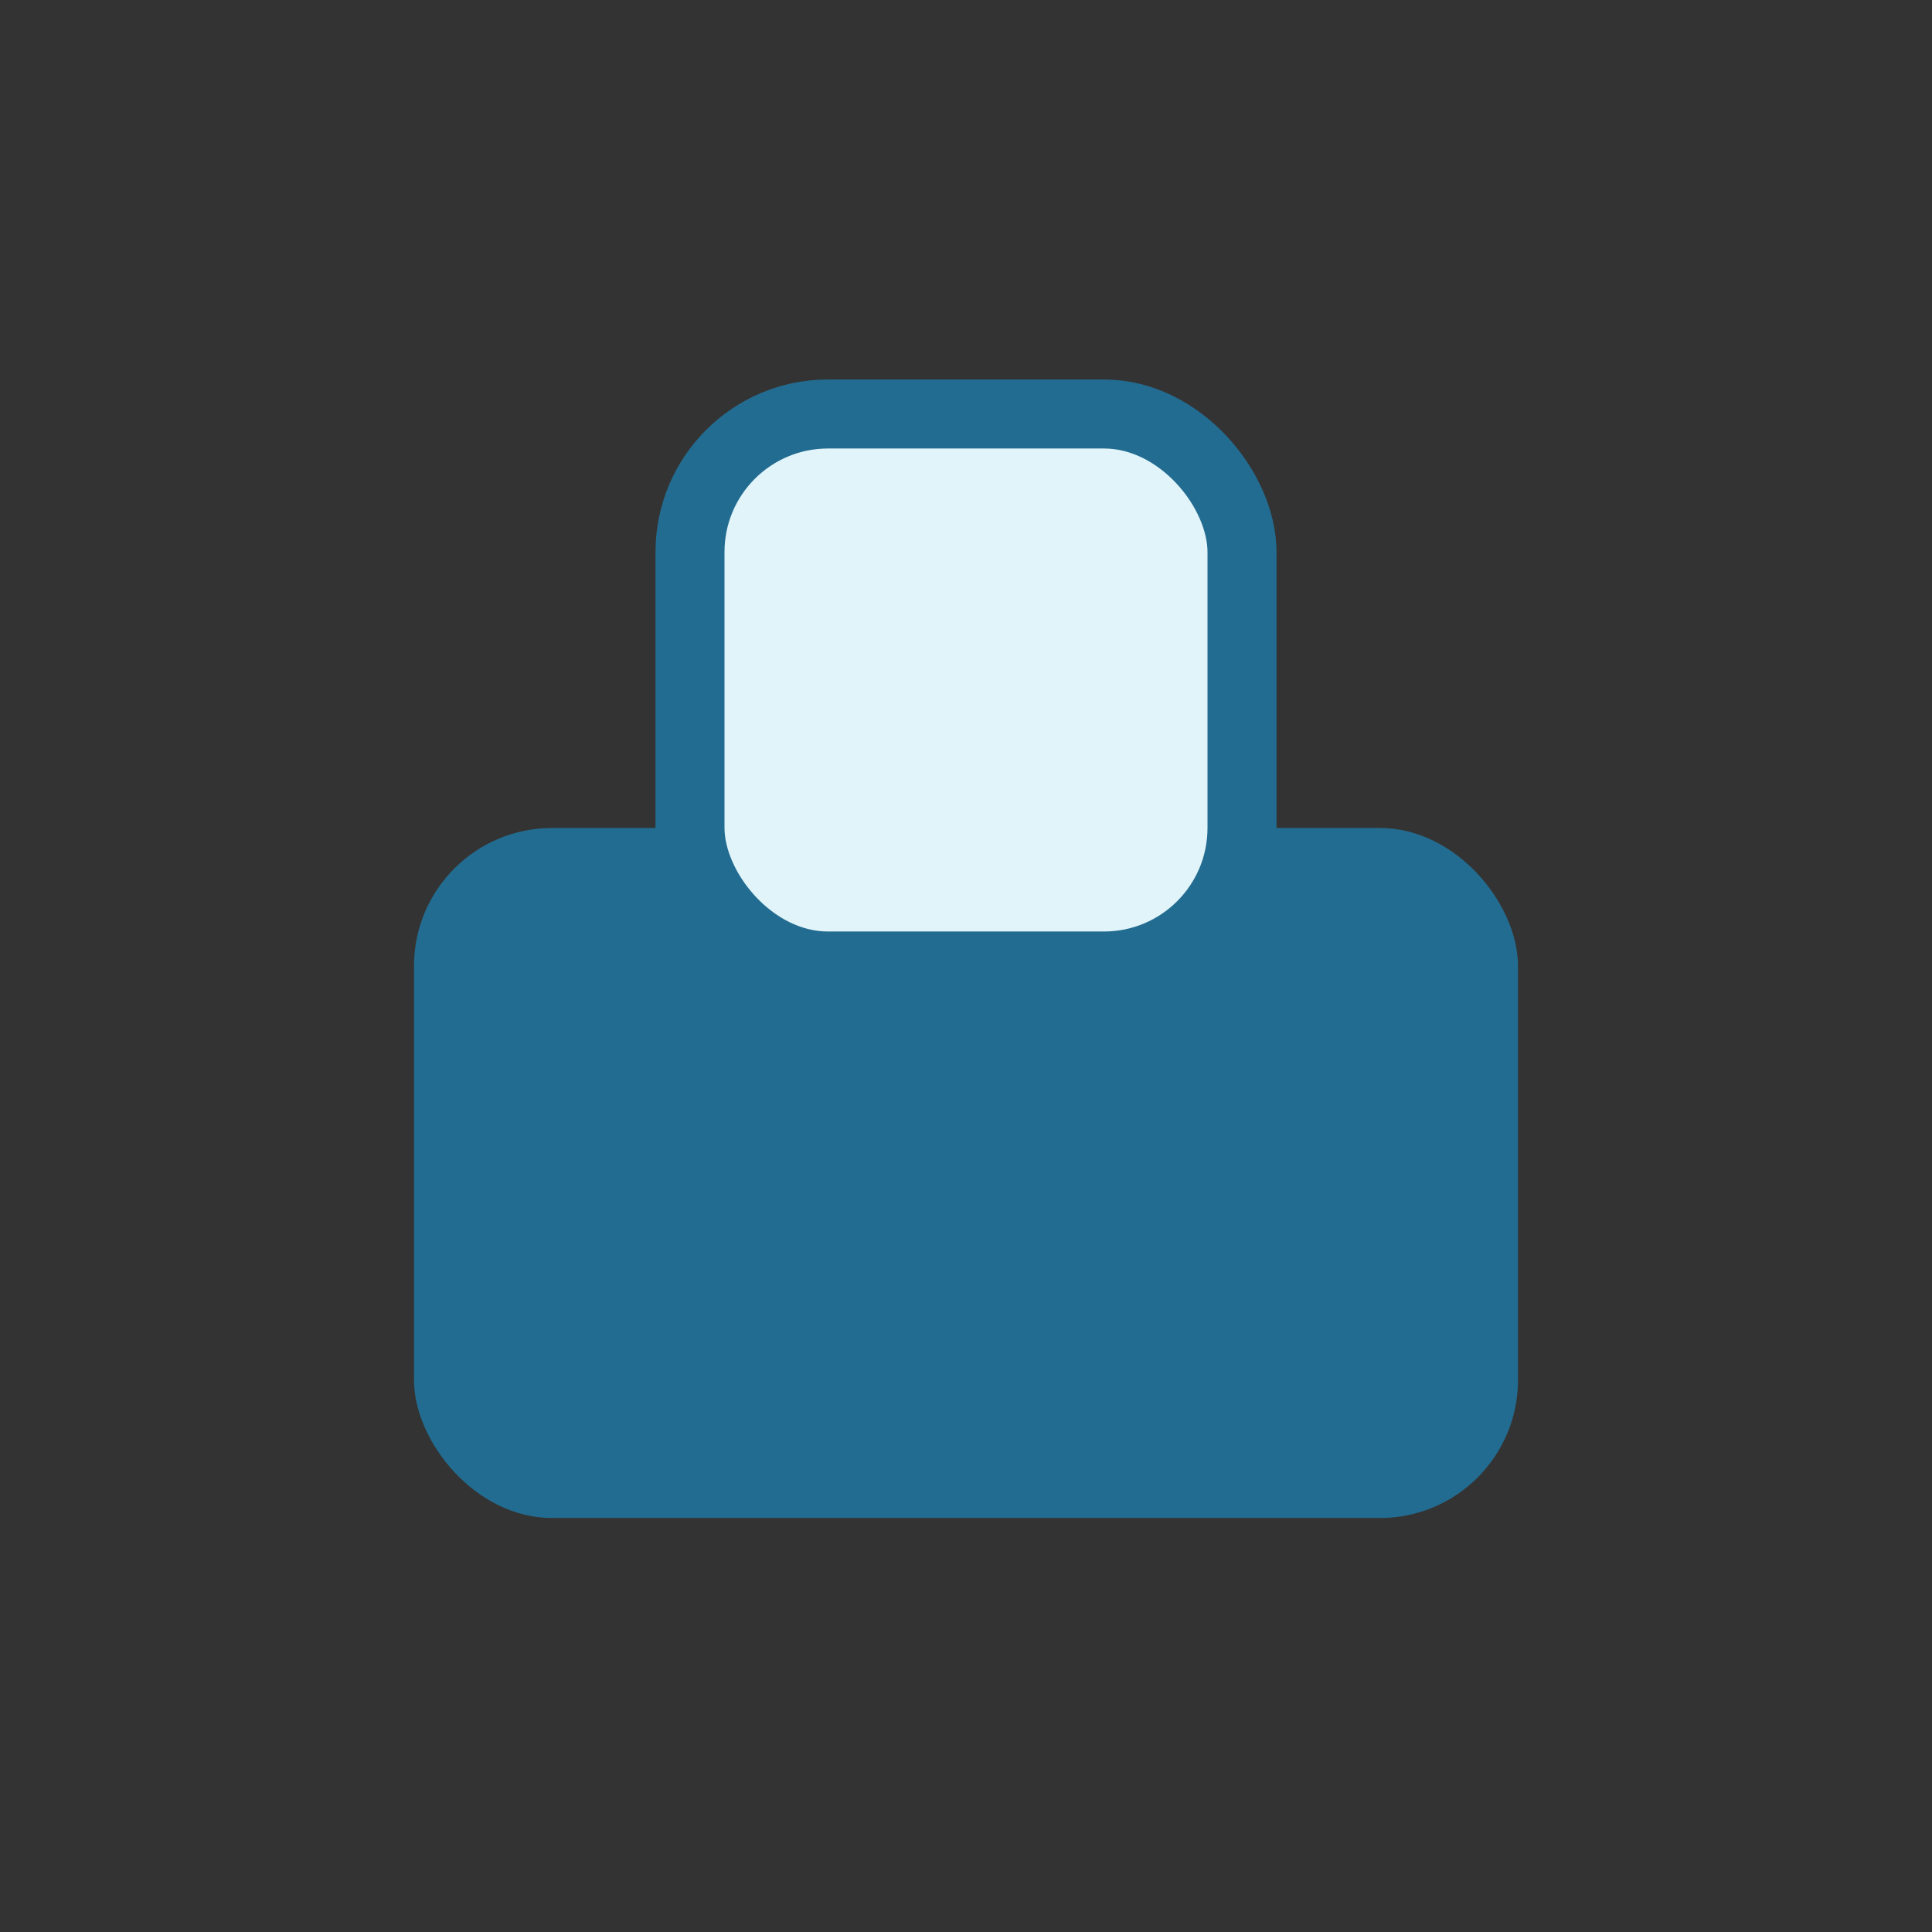
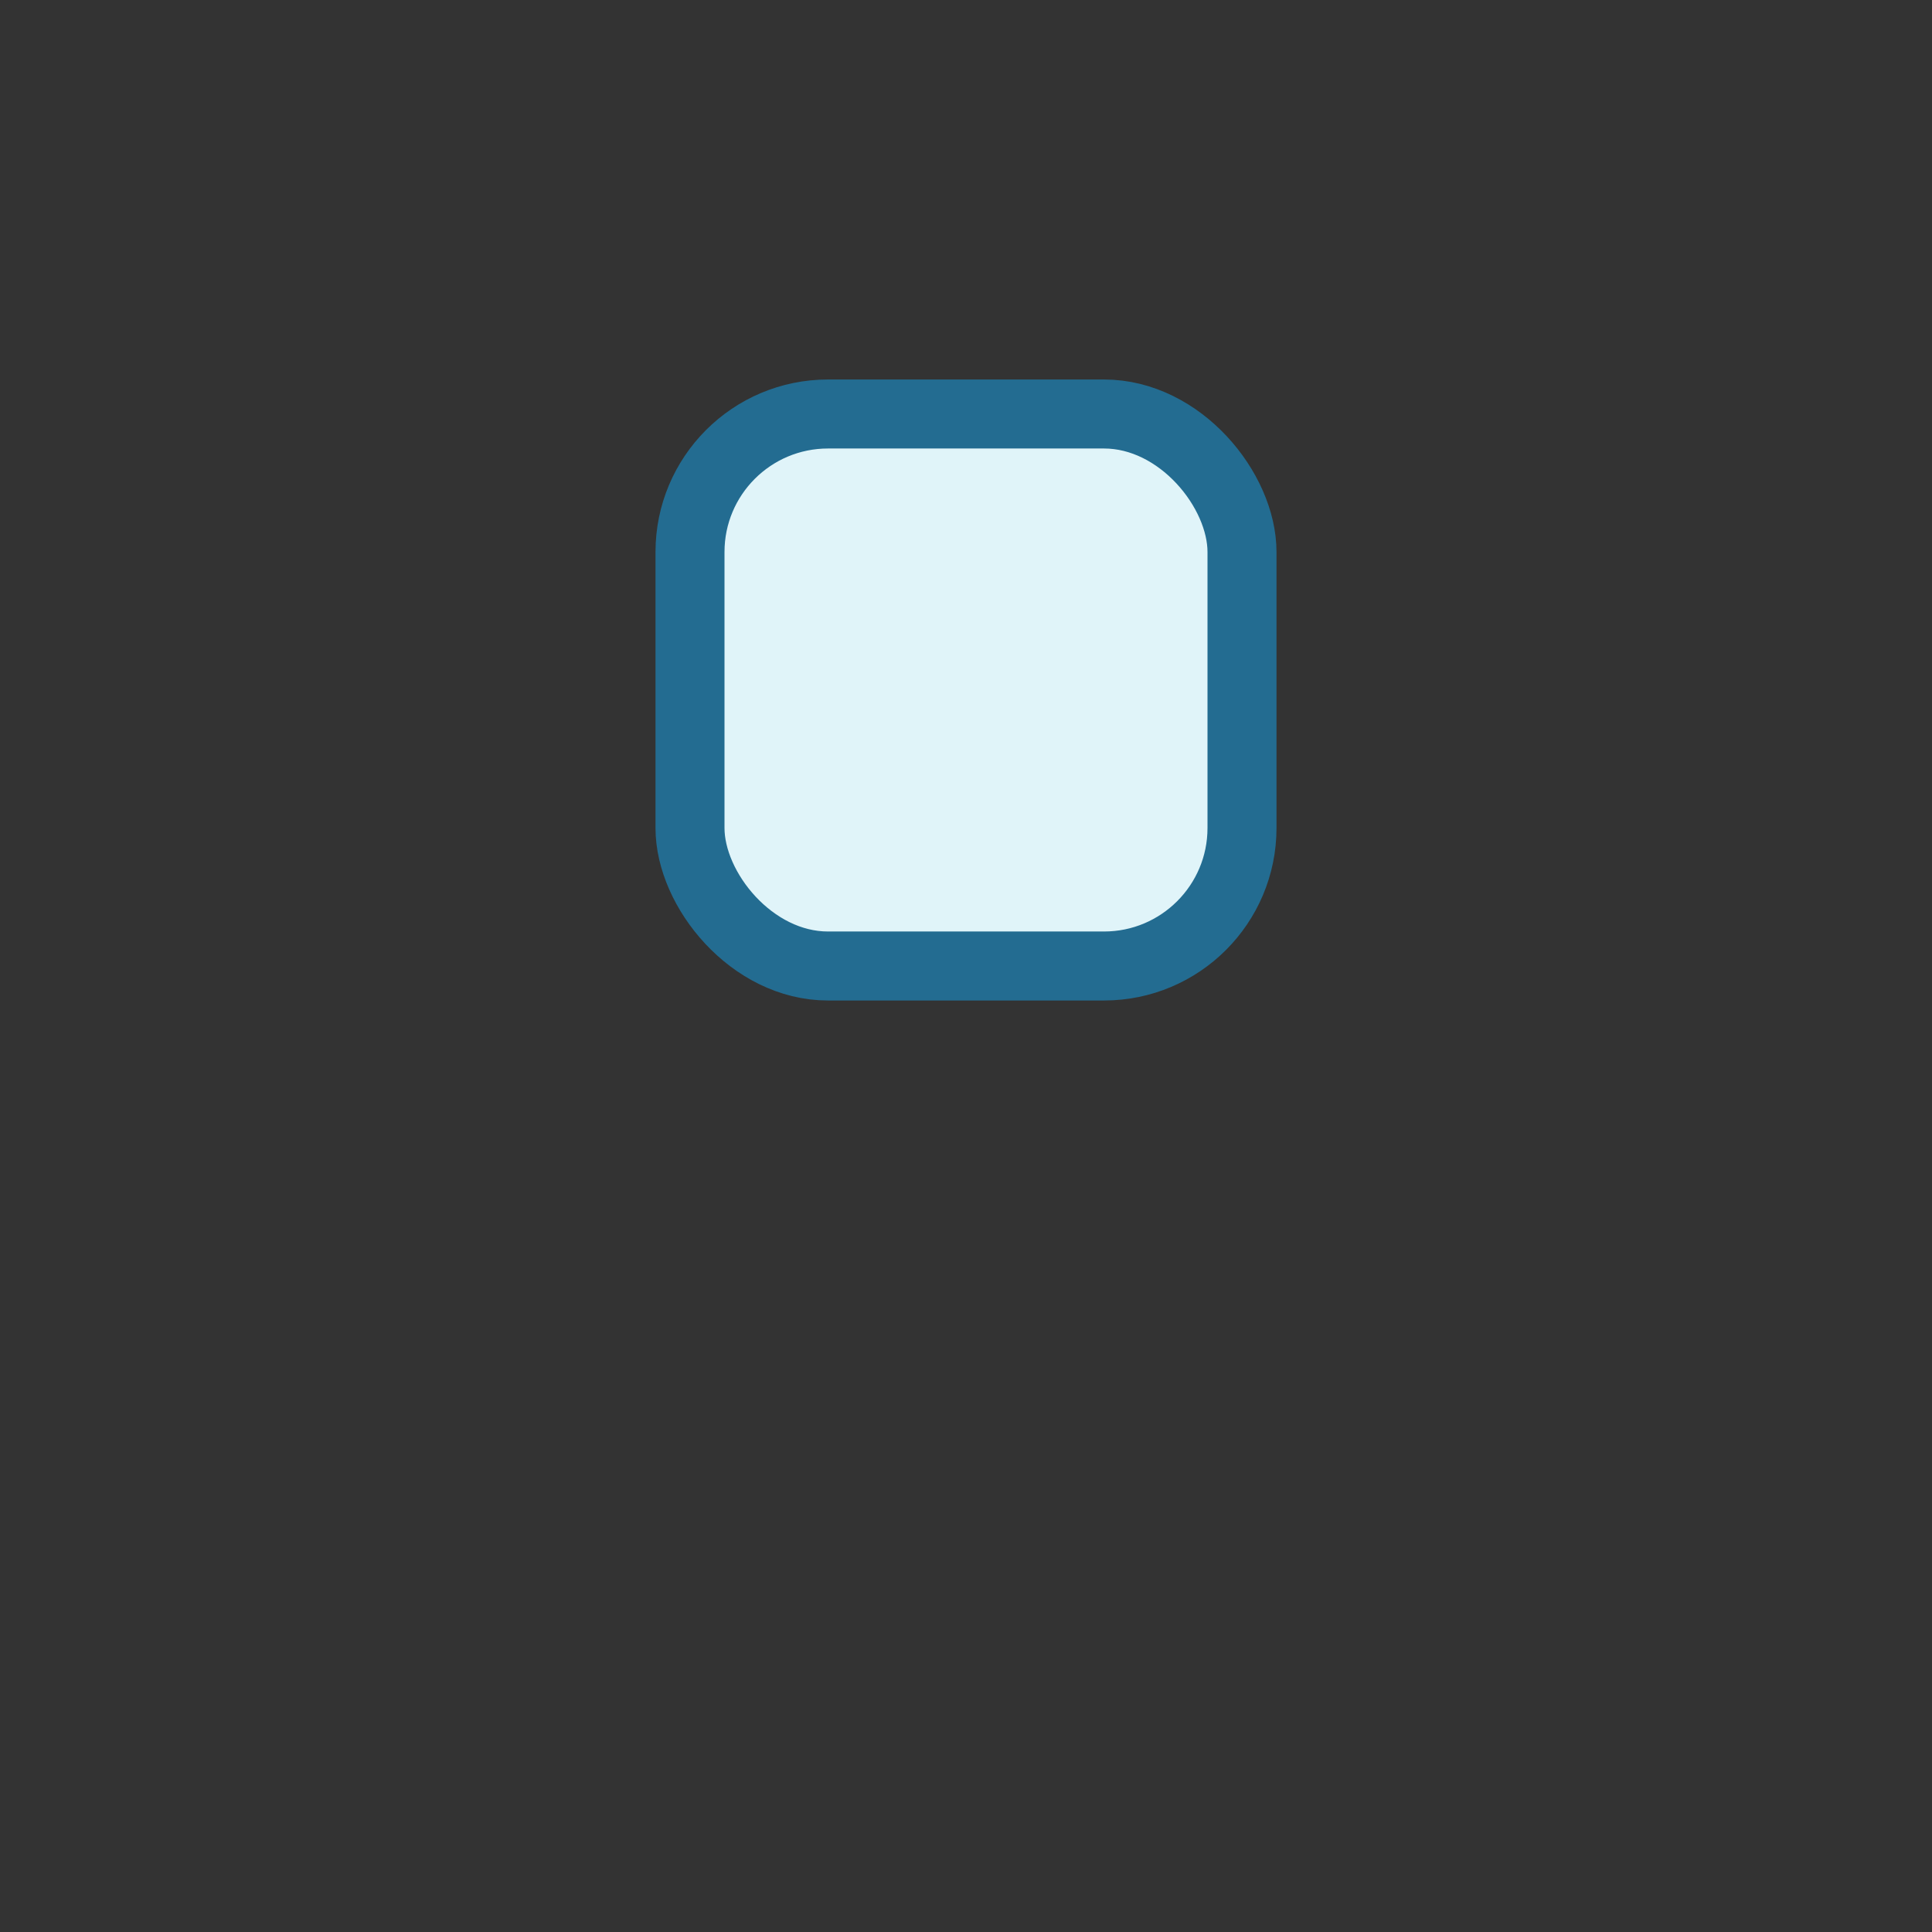
<svg xmlns="http://www.w3.org/2000/svg" width="28" height="28" viewBox="0 0 28 28">
  <rect x="0" y="0" width="28" height="28" fill="#333333" stroke="none" />
-   <rect x="6" y="12" width="16" height="10" rx="2" fill="#236C91" />
  <rect x="10" y="6" width="8" height="8" rx="2" fill="#E0F4F9" stroke="#236C91" />
</svg>